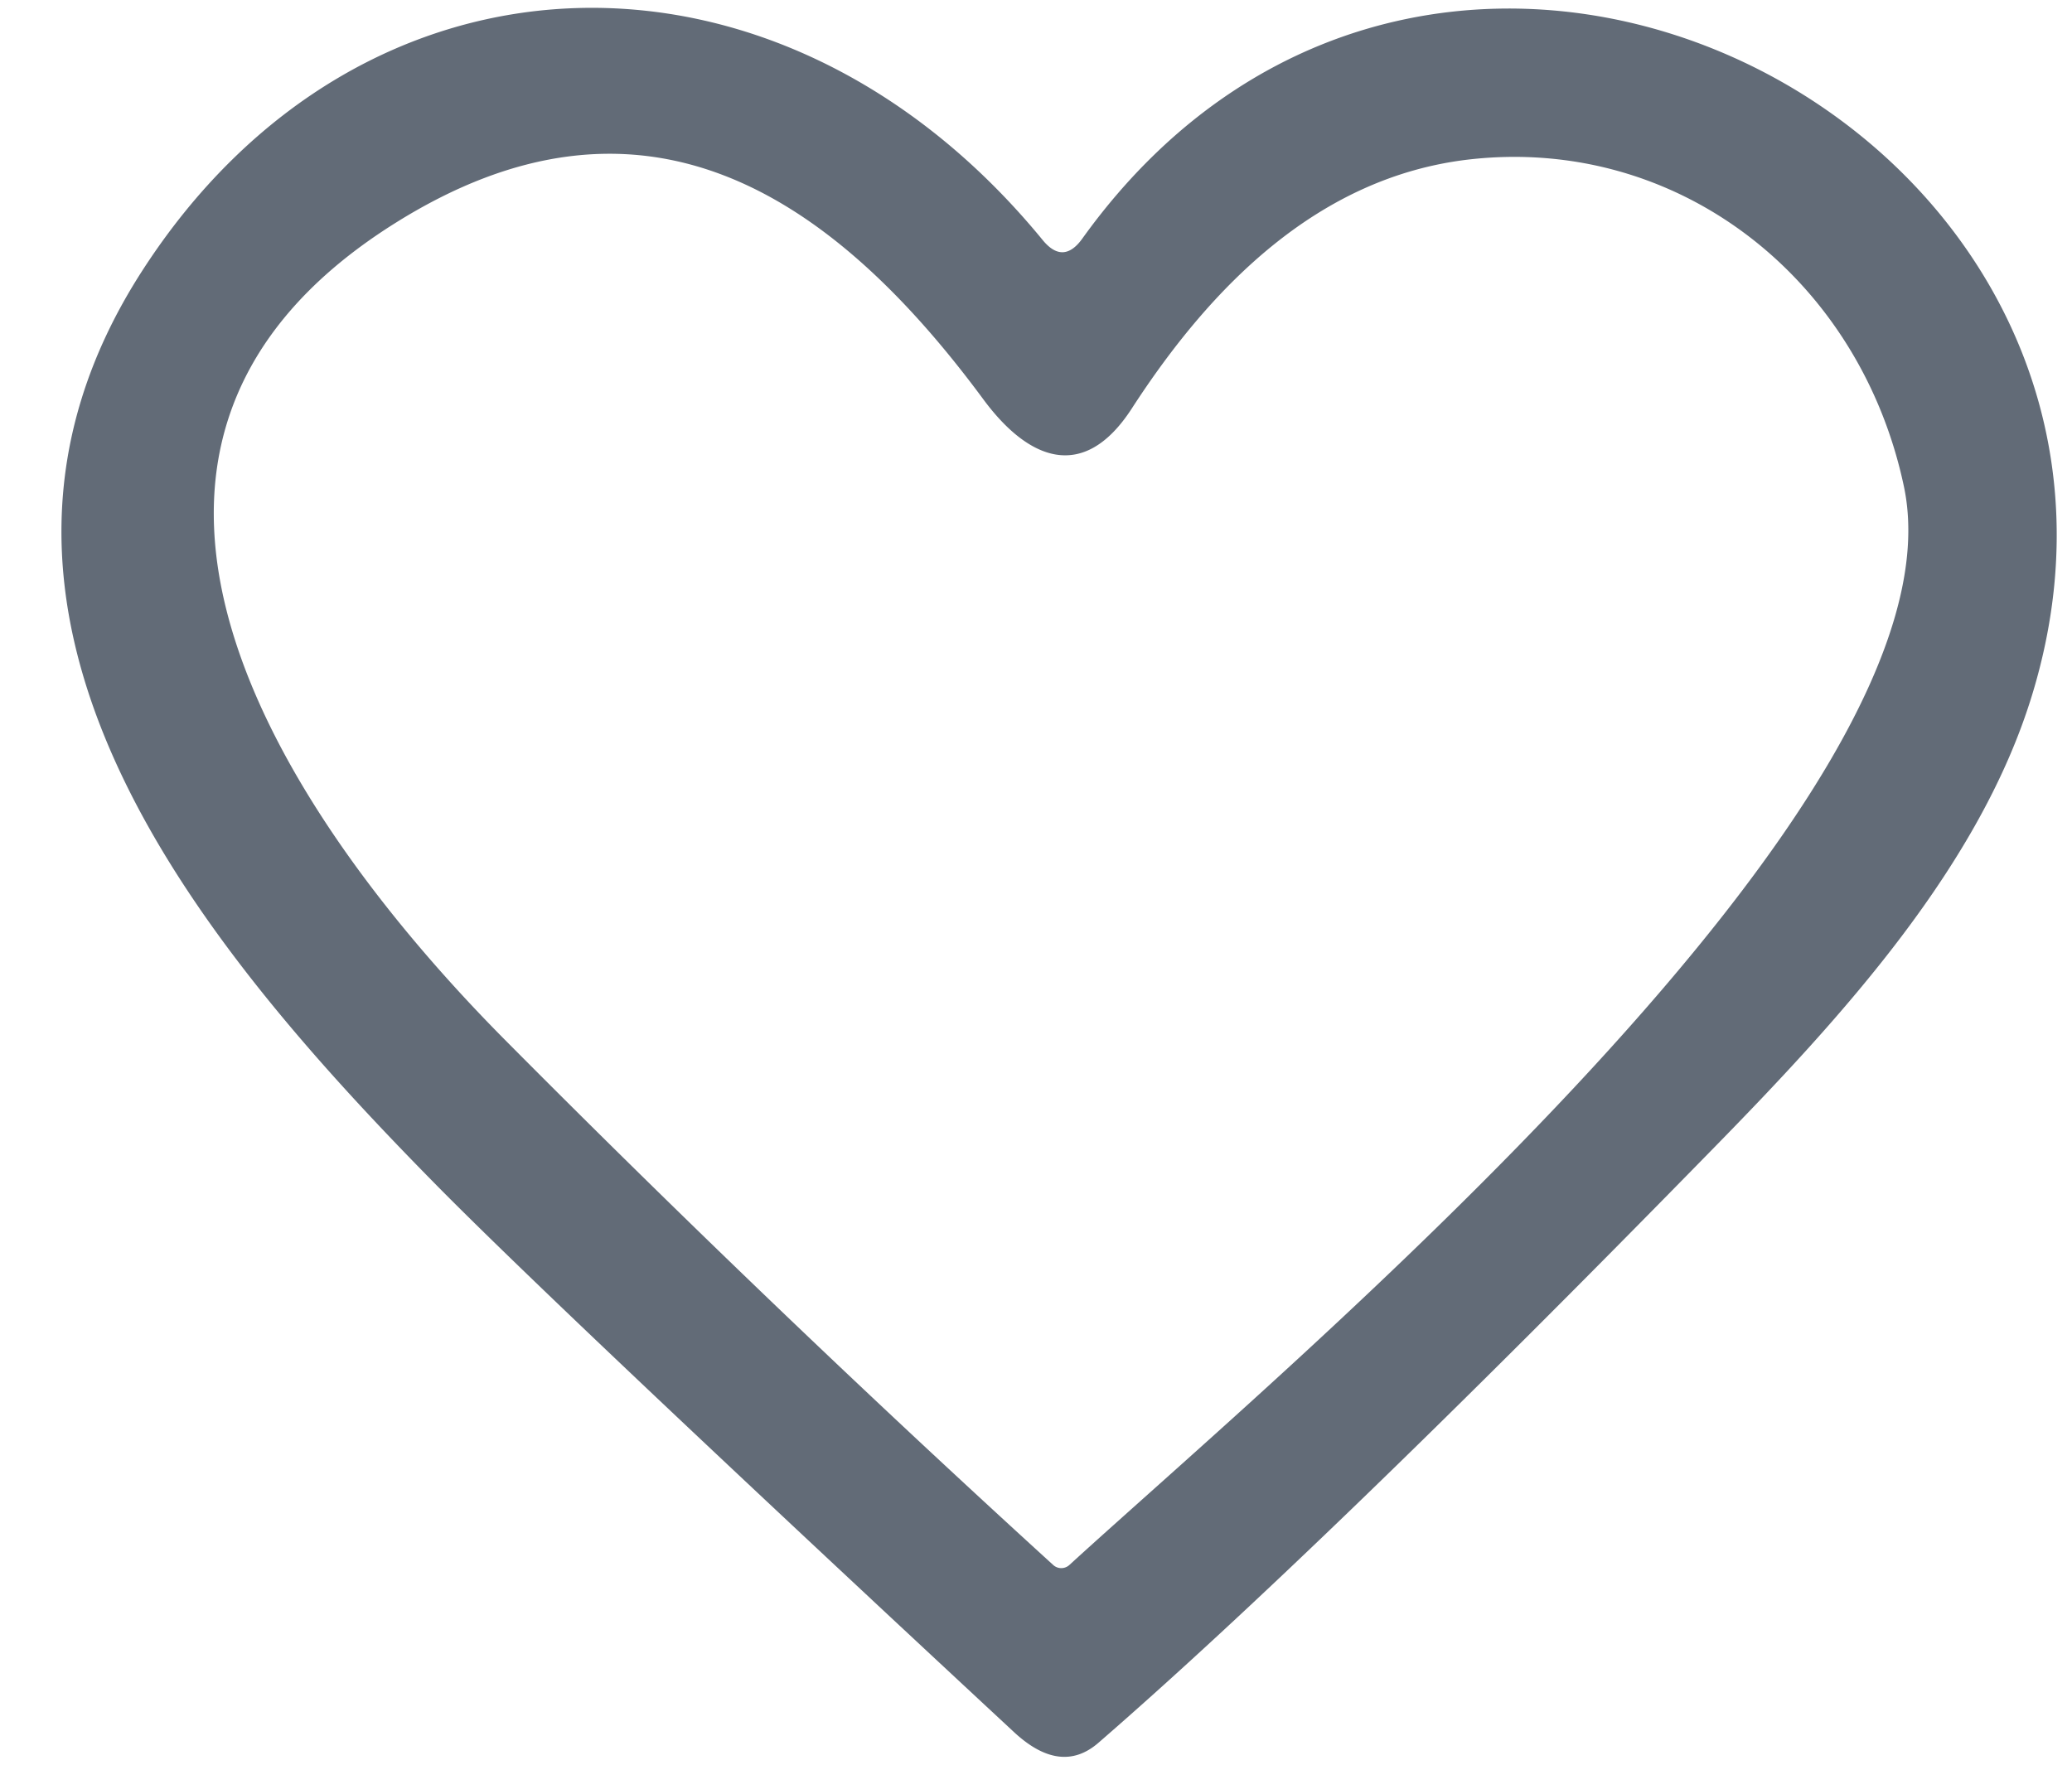
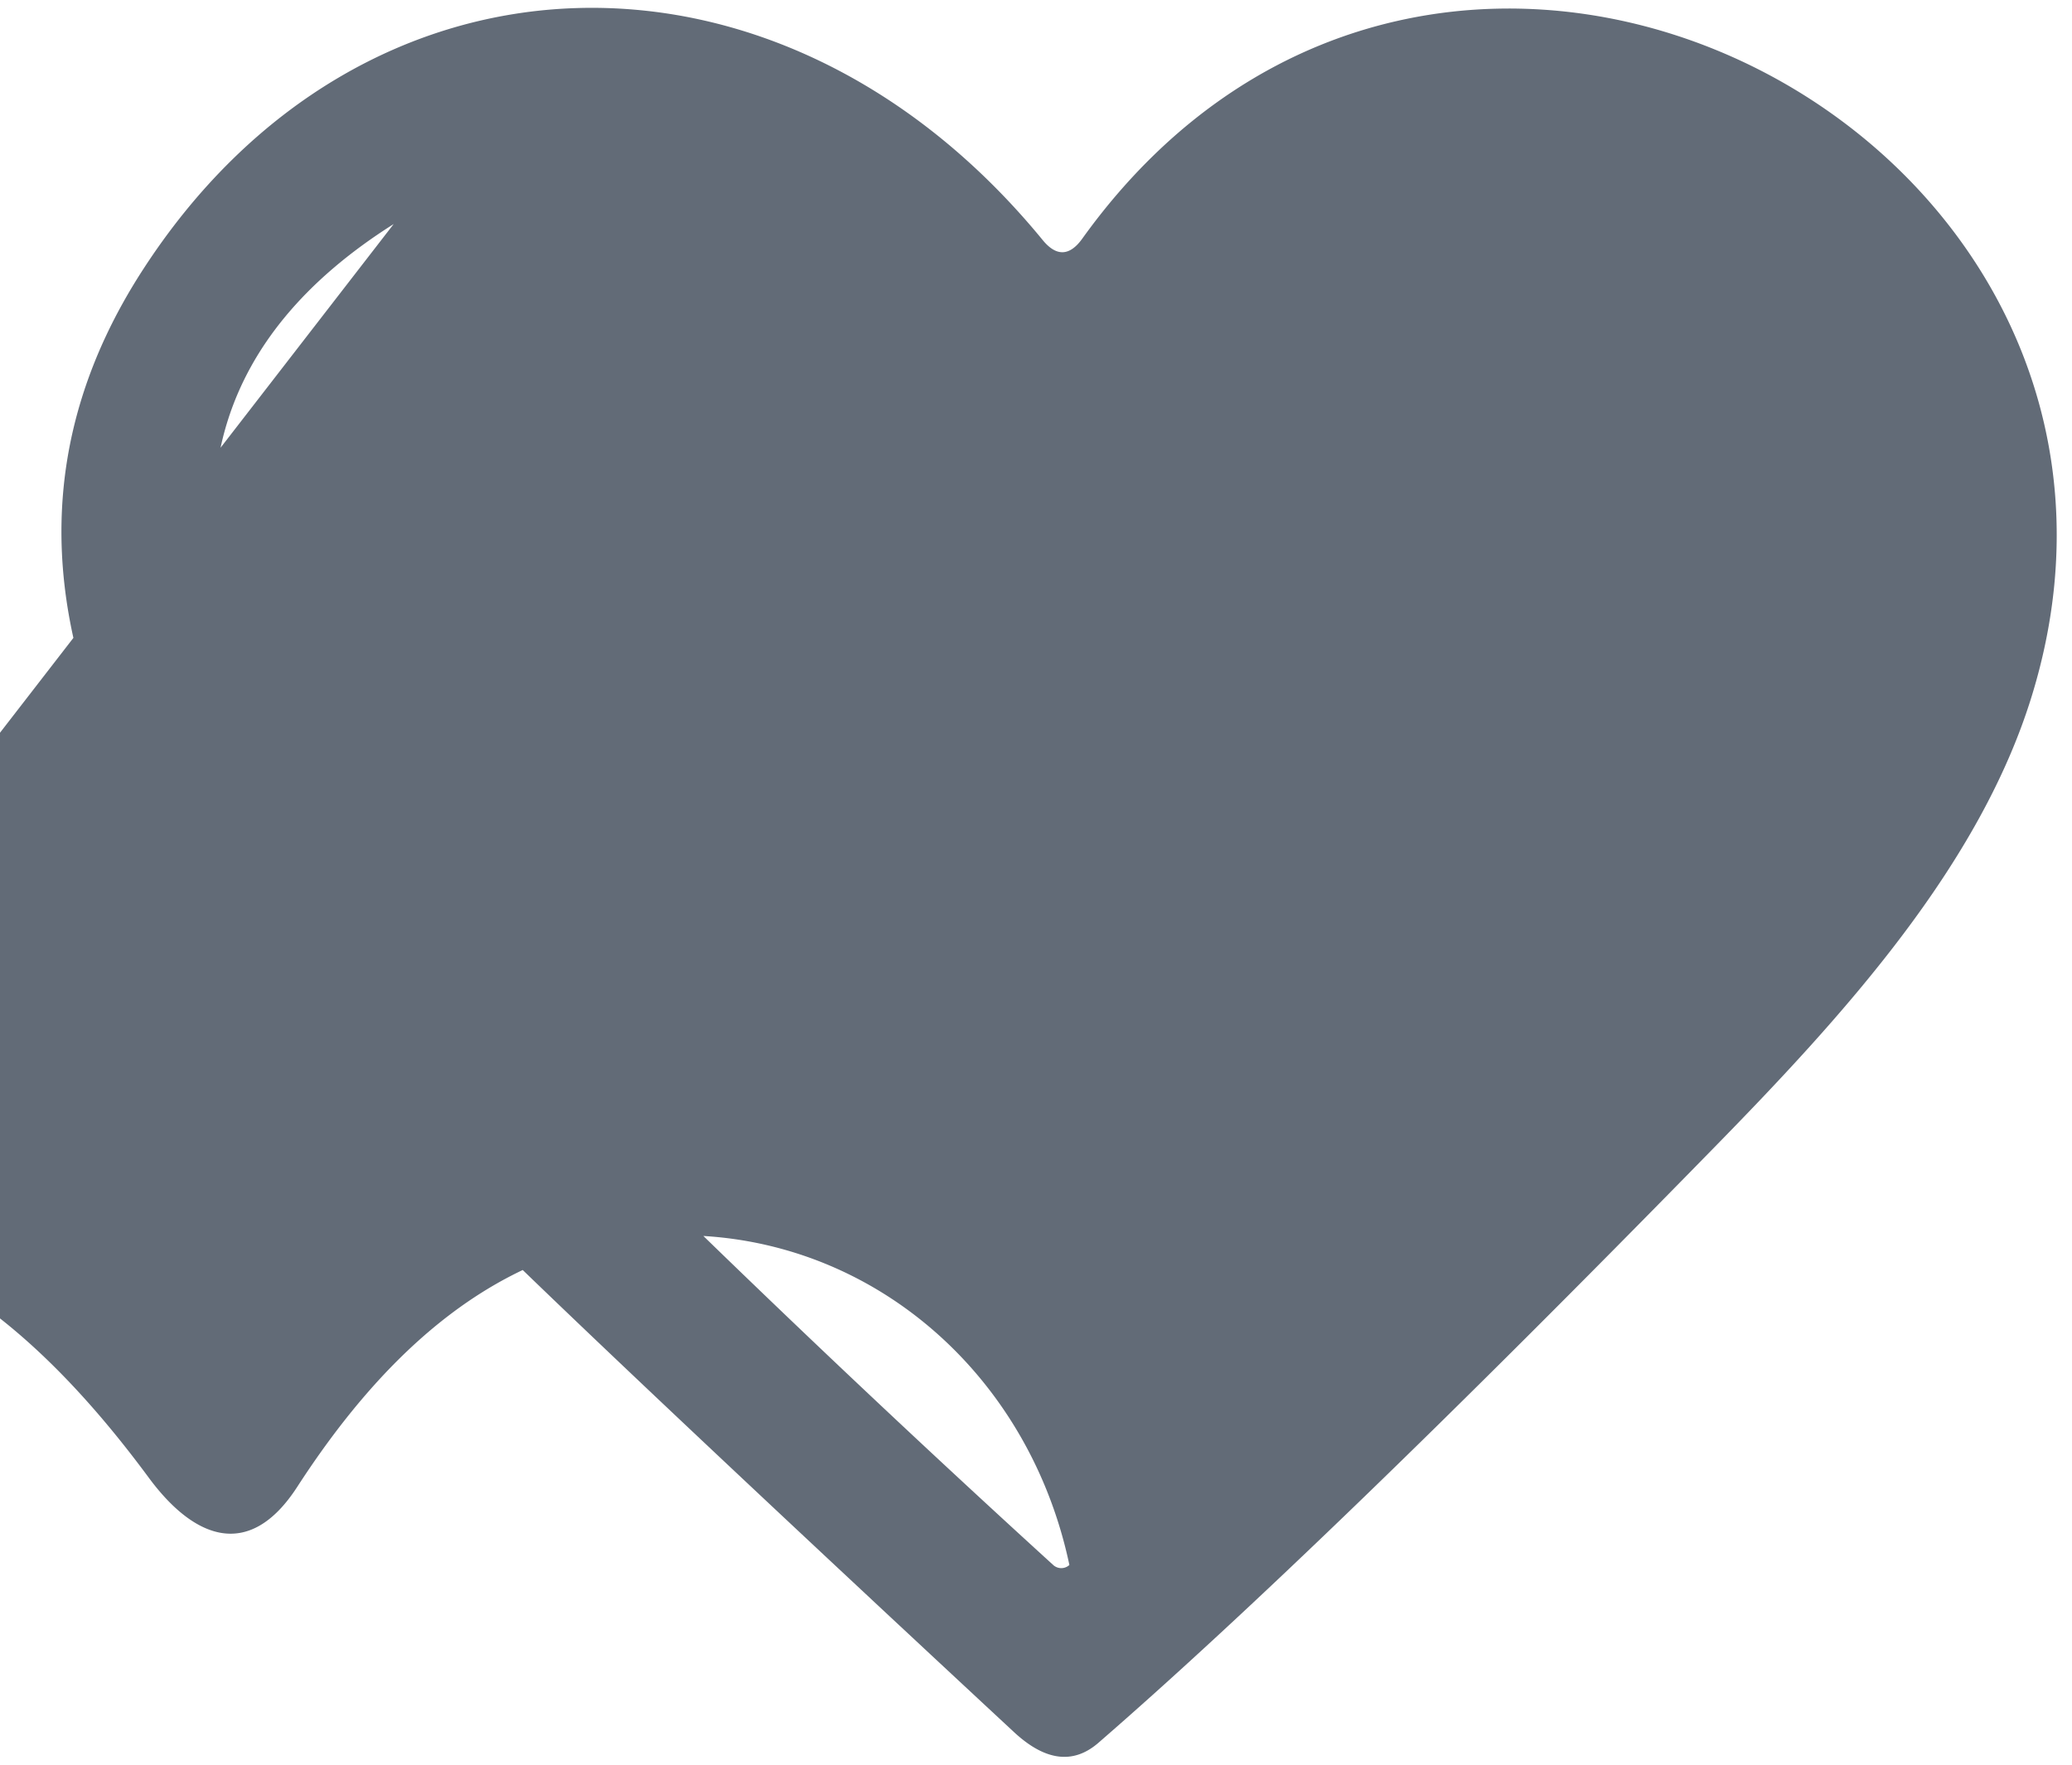
<svg xmlns="http://www.w3.org/2000/svg" width="27" height="23" viewBox="8 0 11 23" fill="none">
-   <path fill="#626B77" d="M22.302 14.992c-3.398 3.475-6.061 6.05-7.989 7.723-.328.284-.694.237-1.1-.14-4.013-3.73-6.534-6.118-7.563-7.166C2.518 12.225-.995 7.96 1.847 3.539c2.855-4.44 8.322-4.578 11.737-.414.18.222.354.216.52-.016 4.715-6.567 14.58-1.325 12.382 5.929-.677 2.24-2.471 4.206-4.184 5.954ZM5.13 2.92C.389 5.912 3.863 10.82 6.597 13.57a198.98 198.98 0 0 0 7.127 6.827.156.156 0 0 0 .211 0C16.73 17.84 25.663 10.392 24.81 6.342c-.573-2.712-2.946-4.58-5.68-4.262-1.95.231-3.35 1.65-4.383 3.246-.625.964-1.344.674-1.93-.117-2.003-2.715-4.47-4.32-7.687-2.289Z" />
+   <path fill="#626B77" d="M22.302 14.992c-3.398 3.475-6.061 6.05-7.989 7.723-.328.284-.694.237-1.1-.14-4.013-3.73-6.534-6.118-7.563-7.166C2.518 12.225-.995 7.96 1.847 3.539c2.855-4.44 8.322-4.578 11.737-.414.18.222.354.216.52-.016 4.715-6.567 14.58-1.325 12.382 5.929-.677 2.24-2.471 4.206-4.184 5.954ZM5.13 2.92C.389 5.912 3.863 10.82 6.597 13.57a198.98 198.98 0 0 0 7.127 6.827.156.156 0 0 0 .211 0c-.573-2.712-2.946-4.58-5.68-4.262-1.95.231-3.35 1.65-4.383 3.246-.625.964-1.344.674-1.93-.117-2.003-2.715-4.47-4.32-7.687-2.289Z" />
</svg>